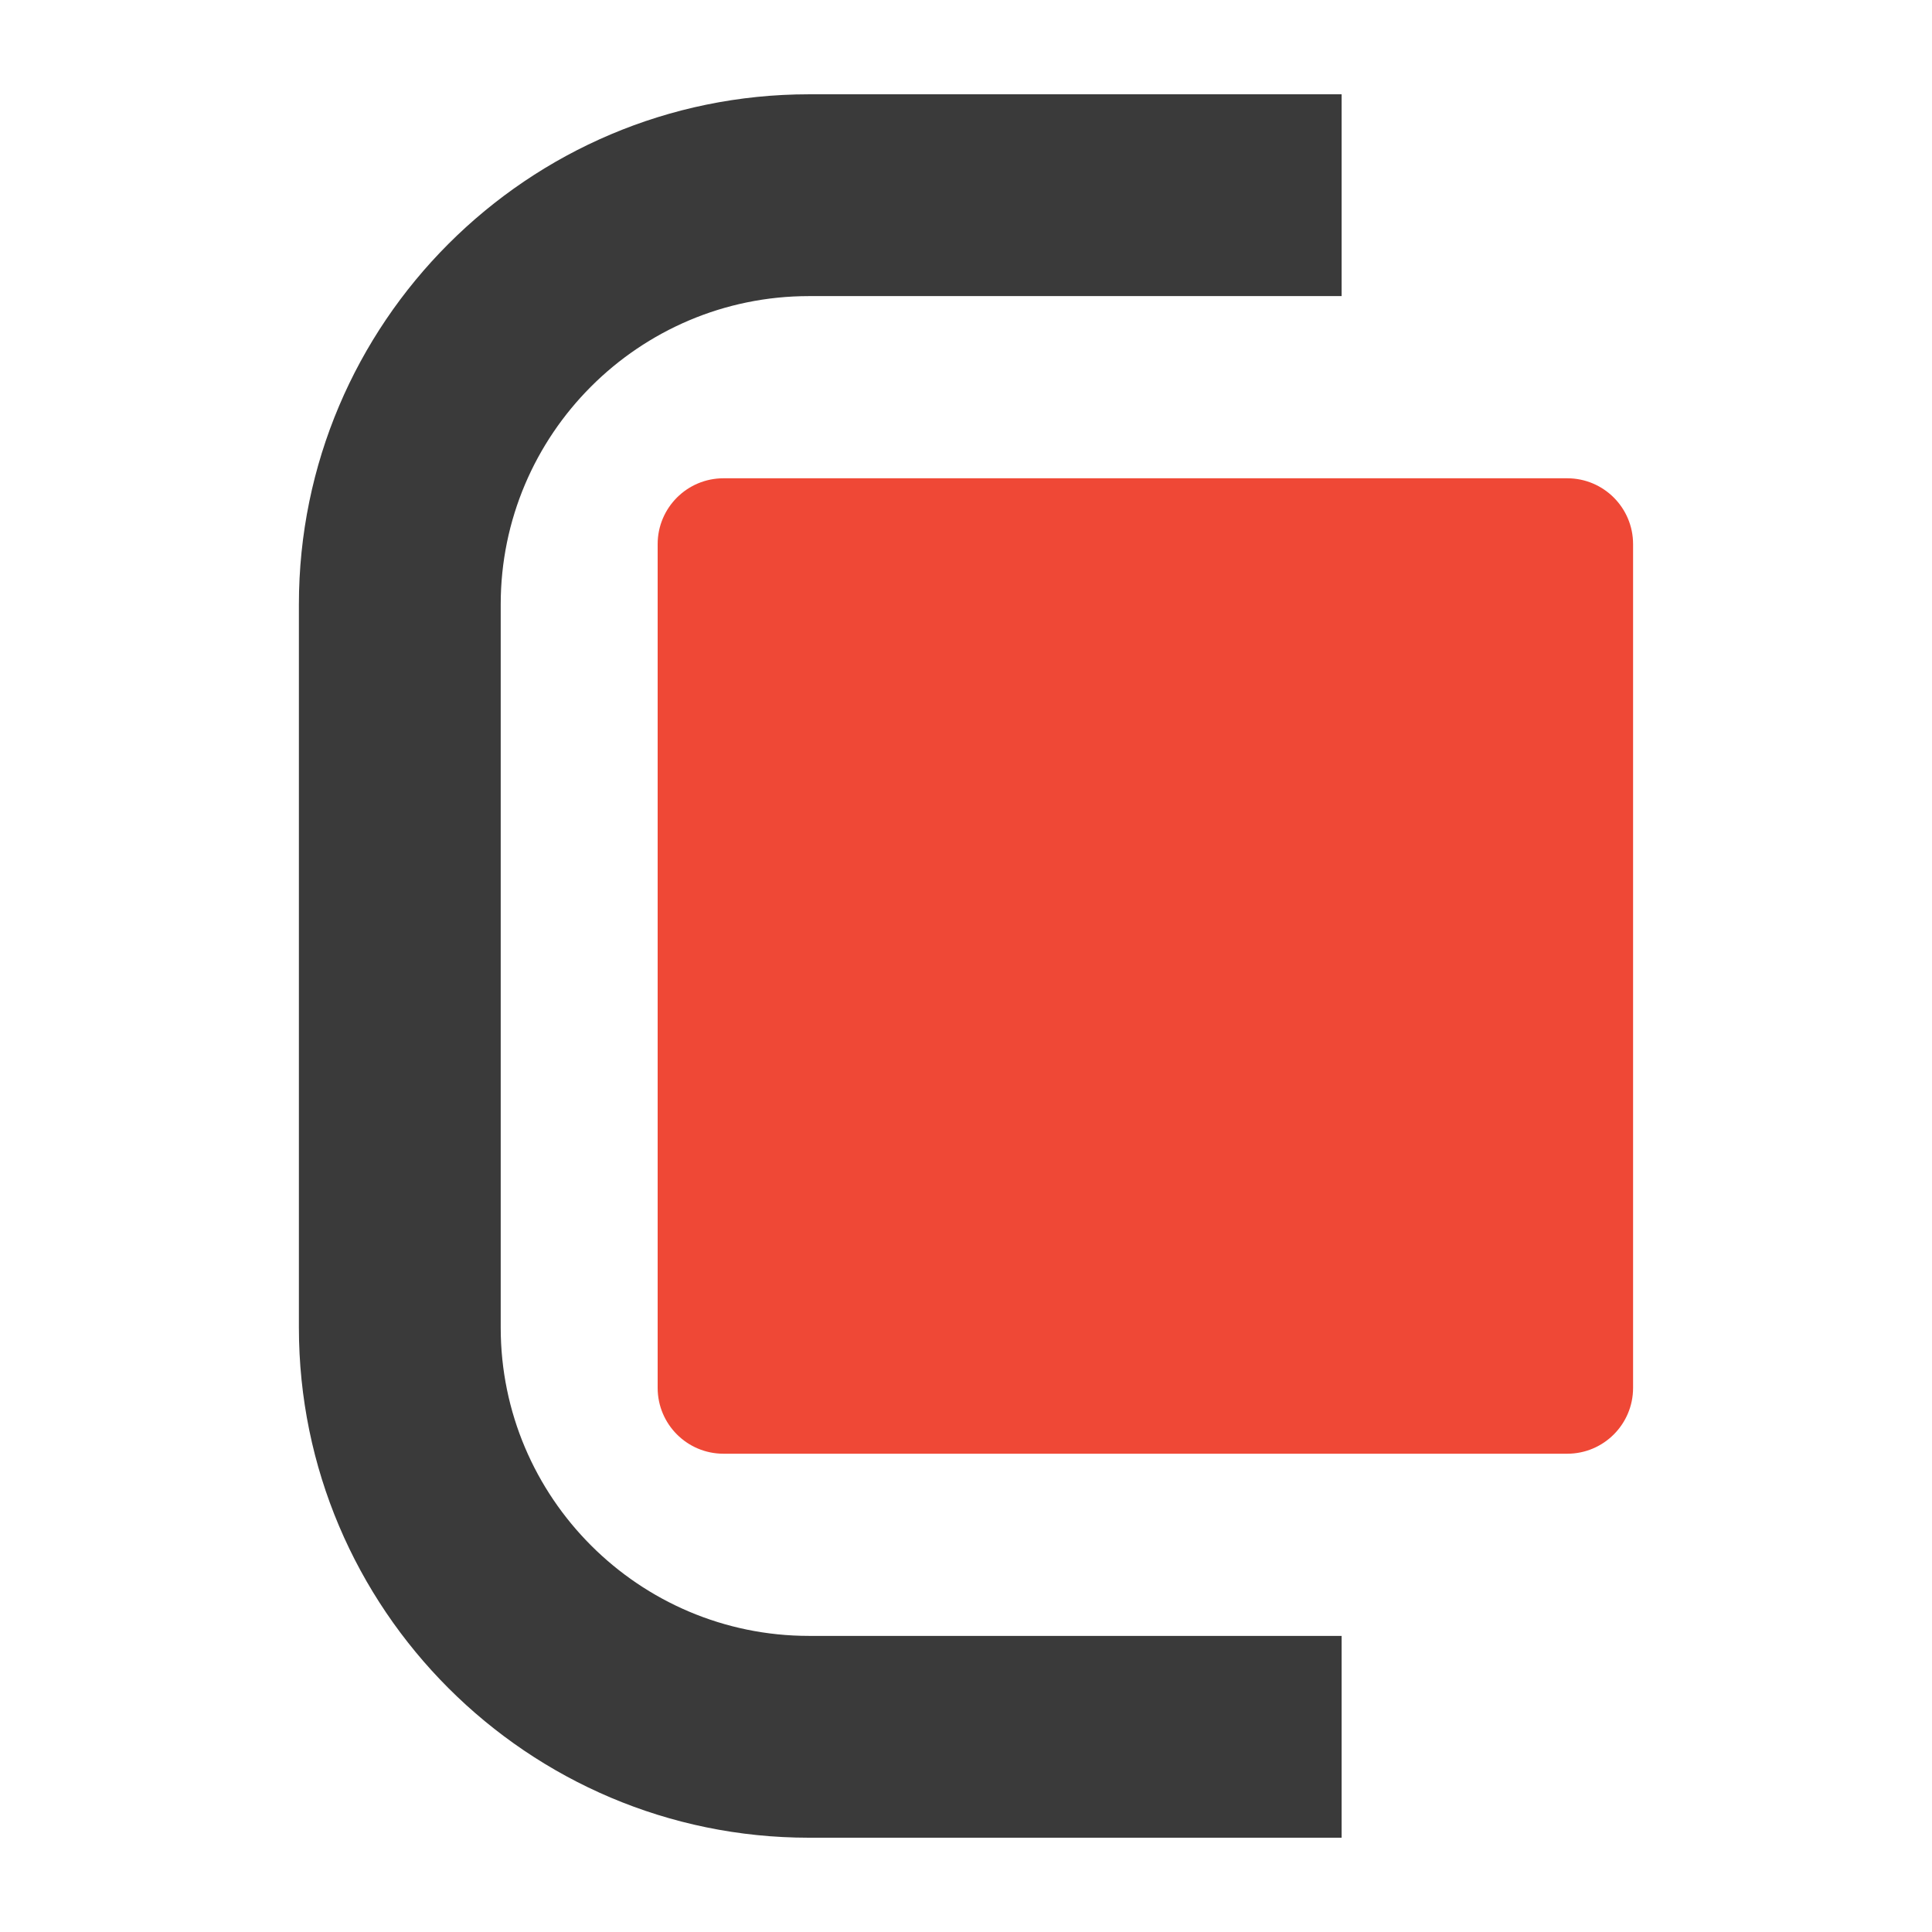
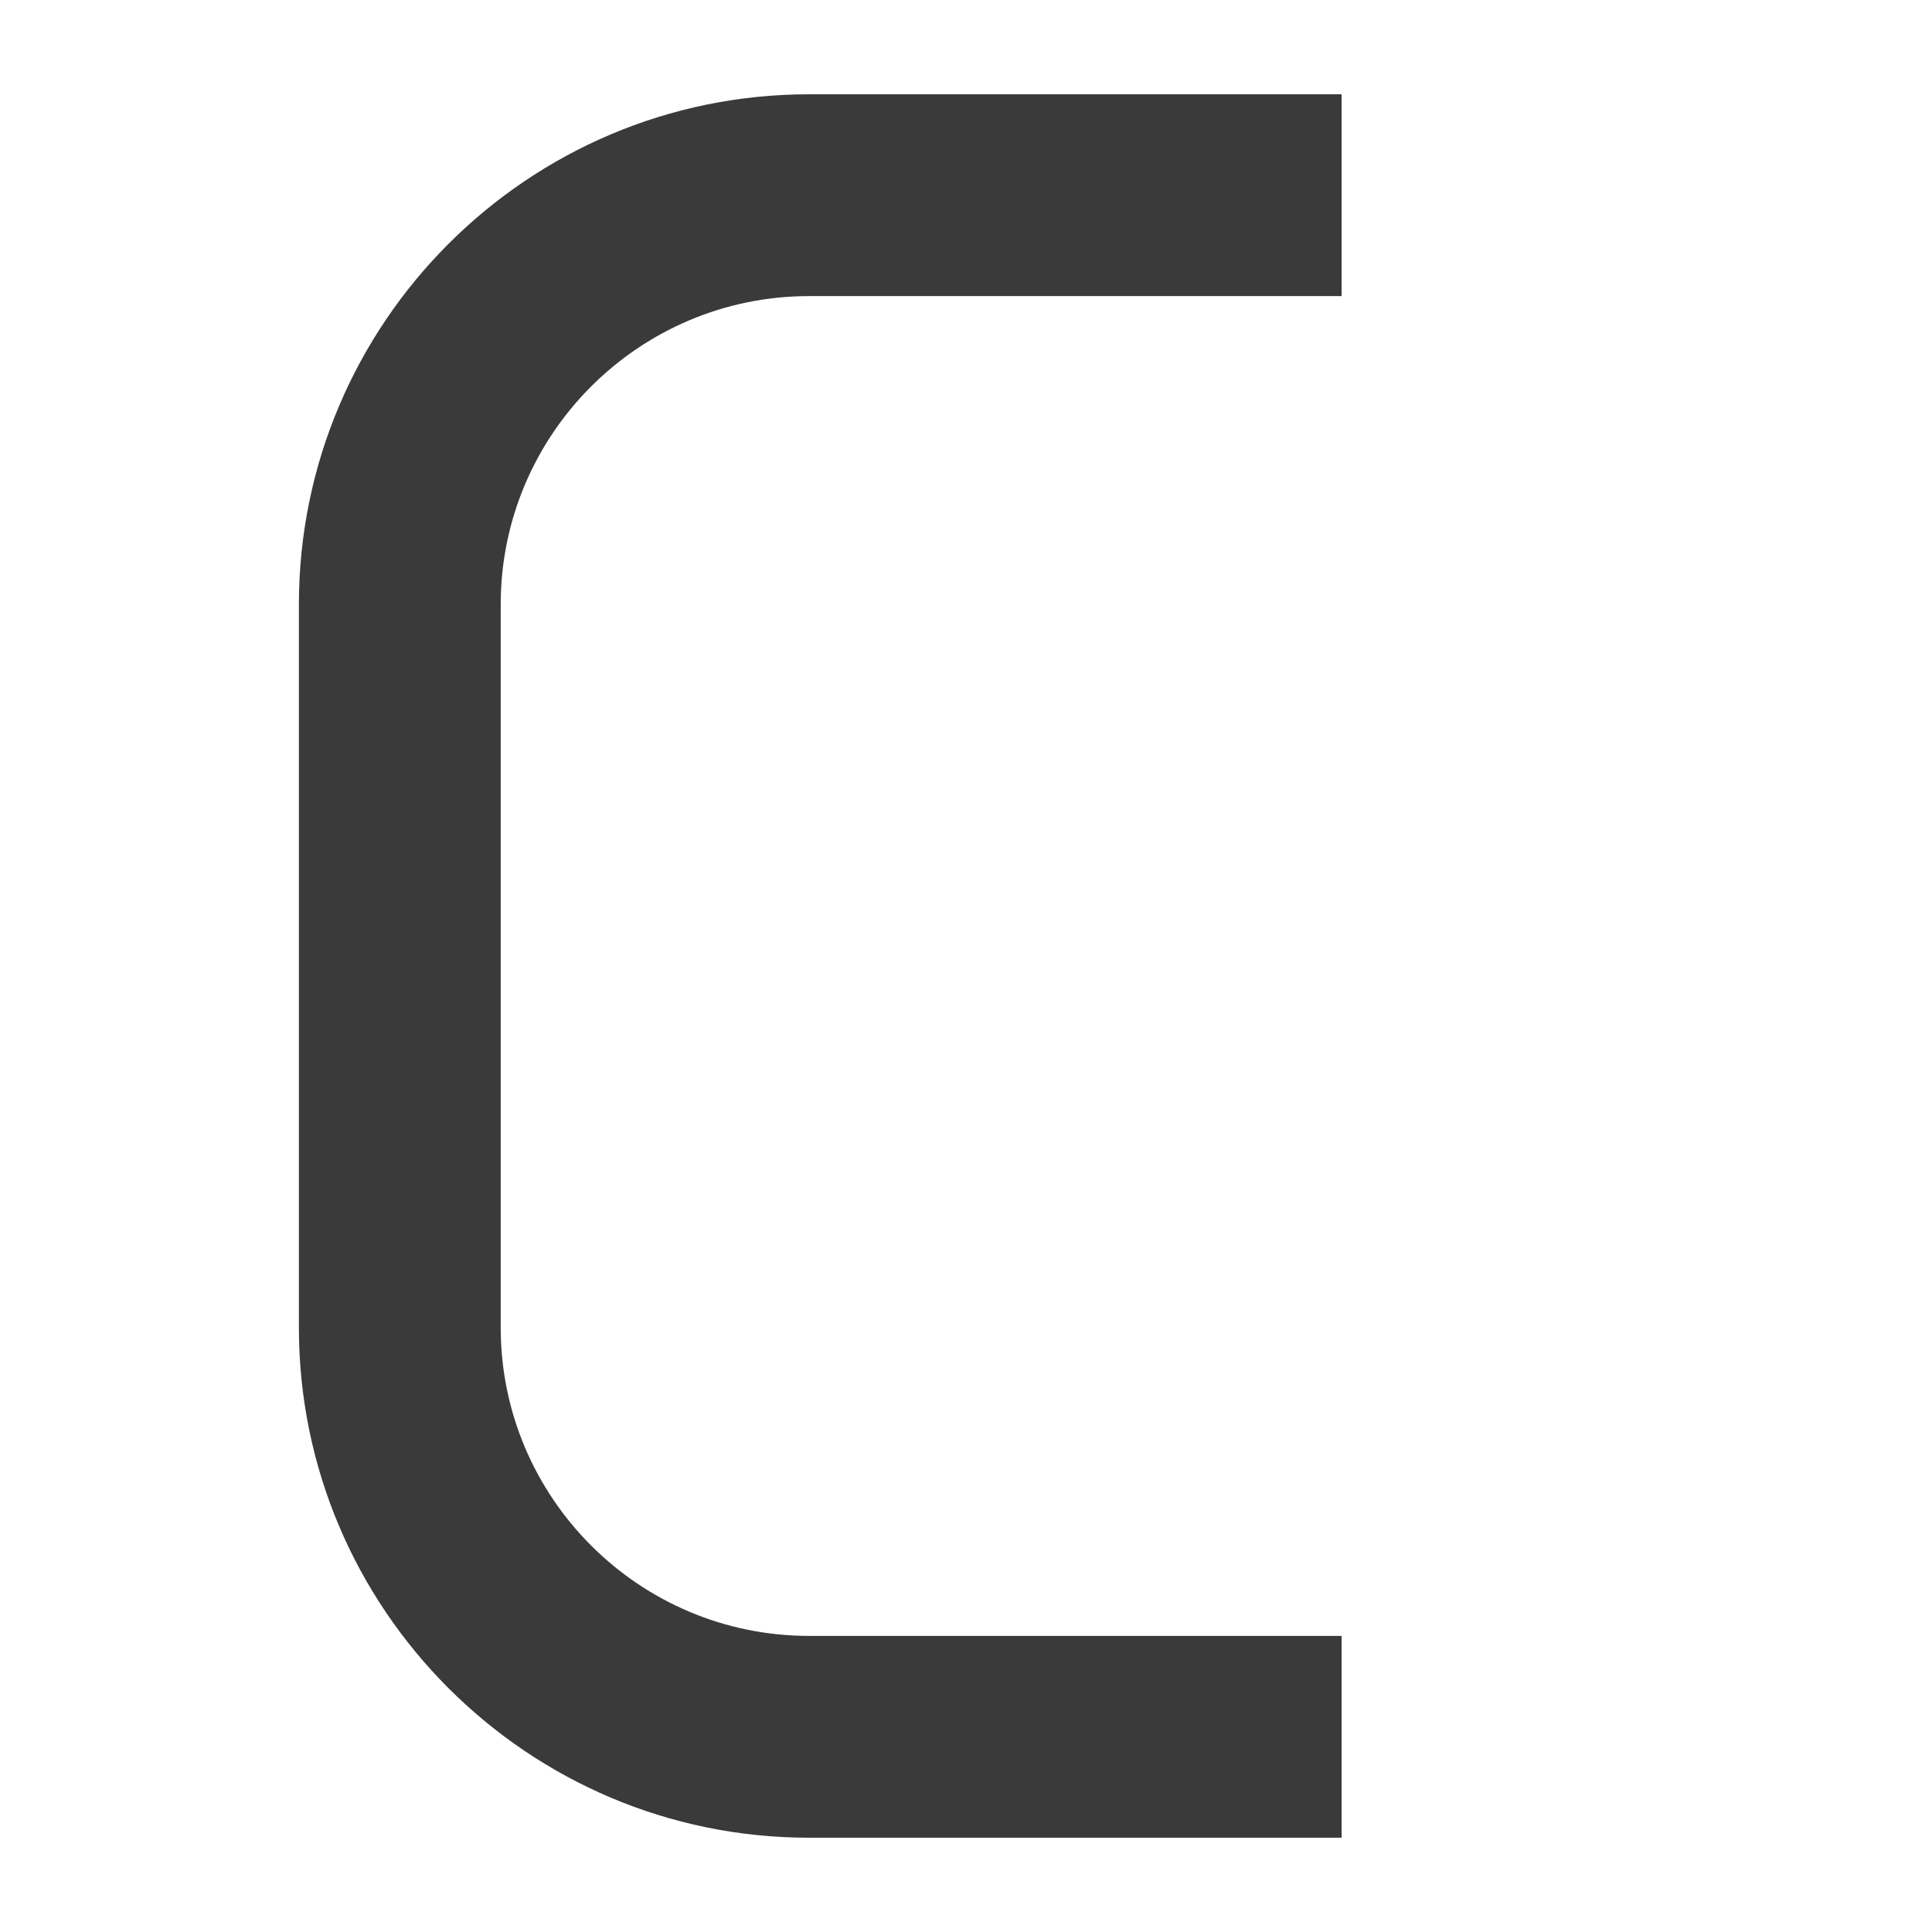
<svg xmlns="http://www.w3.org/2000/svg" version="1.1" id="Layer_1" x="0px" y="0px" width="500px" height="500px" viewBox="0 0 500 500" enable-background="new 0 0 500 500" xml:space="preserve">
  <g>
    <path fill="#3A3A3A" d="M347.206,475.597v-52.229H209.372c-44.002,0-79.789-35.787-79.789-79.789V156.42   c0-44.001,35.787-79.789,79.789-79.789h137.834V24.403H209.372c-72.801,0-132.018,59.219-132.018,132.02v187.157   c0,72.803,59.217,132.02,132.018,132.02L347.206,475.597L347.206,475.597z" />
  </g>
  <g>
-     <path fill="#EF4836" d="M170.2,140.822v218.355c0,9.416,7.631,17.045,17.045,17.045l218.351,0.001   c9.414,0,17.044-7.629,17.044-17.045V140.822c0-9.413-7.63-17.044-17.044-17.044H187.245   C177.831,123.778,170.2,131.406,170.2,140.822z" />
-   </g>
+     </g>
</svg>